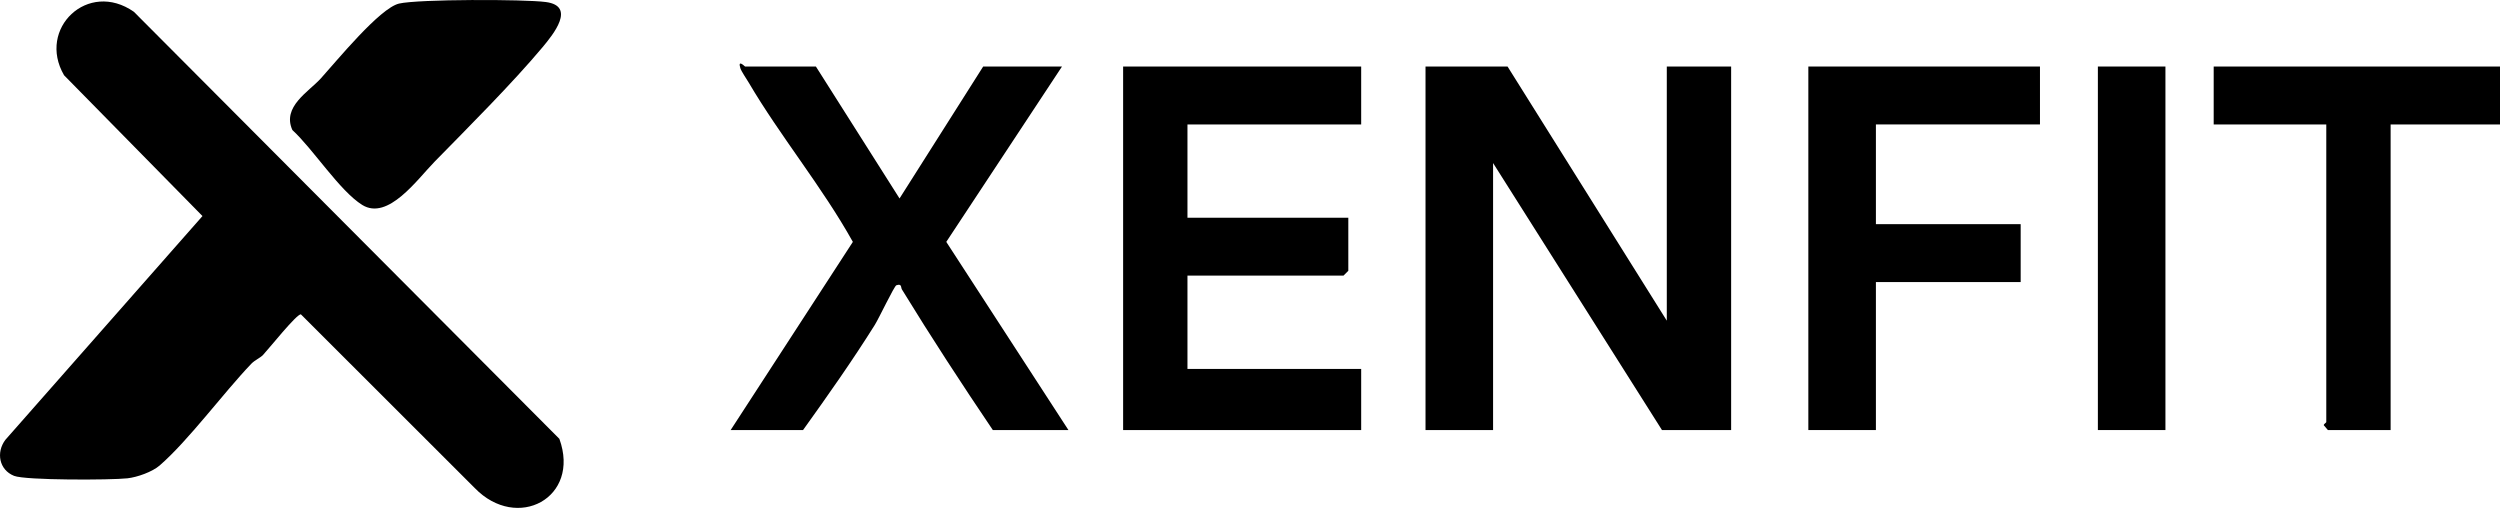
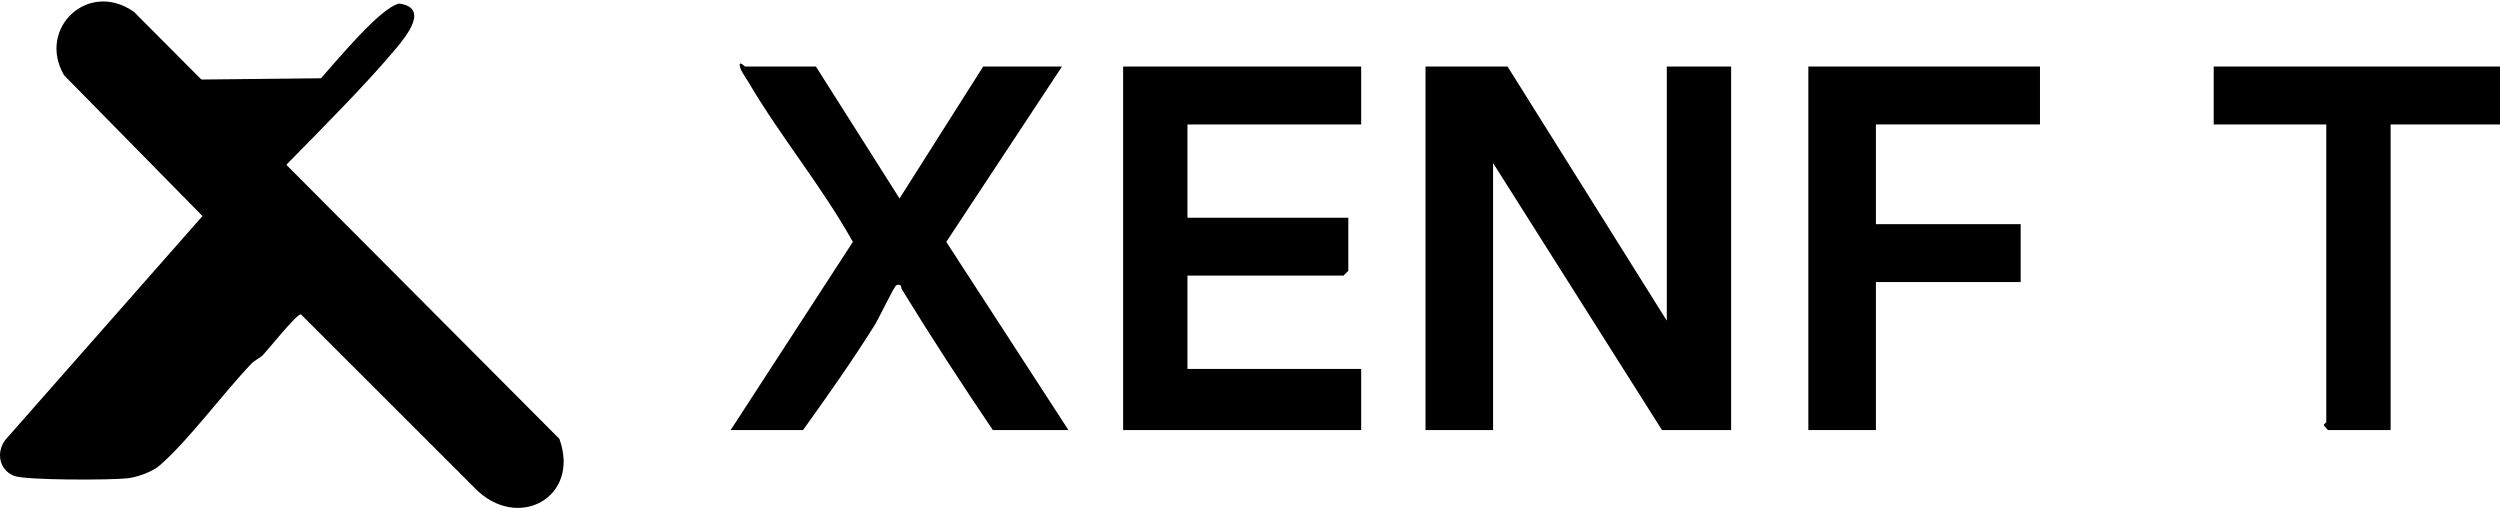
<svg xmlns="http://www.w3.org/2000/svg" viewBox="0 0 777.12 157.88" data-name="Layer 2" id="Layer_2">
  <g data-name="Layer 1" id="Layer_1-2">
    <g>
      <polygon points="468.62 20.68 518.12 99.68 518.12 20.68 538.12 20.68 538.12 133.68 516.62 133.68 464.12 50.68 464.12 133.68 443.12 133.68 443.12 20.68 468.62 20.68" />
      <polygon points="423.12 20.68 423.12 38.68 369.12 38.68 369.12 67.68 419.12 67.68 419.12 84.18 417.62 85.68 369.12 85.68 369.12 114.68 423.12 114.68 423.12 133.68 349.12 133.68 349.12 20.68 423.12 20.68" />
      <path d="M253.62,20.68l26,41.01,26-41.01h24.5l-35.97,54.51,37.97,58.49h-23.5c-9.72-14.4-19.18-28.89-28.26-43.71-.38-.62.05-1.9-1.73-1.29-.66.23-5.42,10.28-6.7,12.32-6.98,11.14-14.65,22.01-22.31,32.69h-22.5l37.99-58.5c-9.52-17.09-22.57-32.84-32.41-49.58-.69-1.18-2.25-3.4-2.57-4.44-.89-2.89,1.41-.48,1.48-.48h22Z" />
      <polygon points="634.12 20.68 634.12 38.68 583.12 38.68 583.12 69.68 628.12 69.68 628.12 87.68 583.12 87.68 583.12 133.68 562.12 133.68 562.12 20.68 634.12 20.68" />
      <path d="M777.12,20.68v18h-34v95h-19.5l-1.28-1.5c-.03-.41.78-.75.78-1V38.68h-35v-18h89Z" />
      <g>
        <path d="M81.77,110.33c-.93.97-2.53,1.57-3.7,2.79-8.69,9.11-19.51,23.82-28.44,31.57-2.3,2-6.98,3.65-10.01,3.99-5.09.57-31.7.65-35.24-.76-4.67-1.86-5.65-7.29-2.71-11.2l61.27-69.56L19.91,23.39C11.46,8.87,27.37-6.31,41.62,3.67l132.26,132.74c6.65,18.35-13.12,28.89-26.3,15.3l-54.04-53.99c-1.22-.28-10.1,10.85-11.78,12.62Z" />
-         <path d="M99.77,24.33c4.84-5.34,18.29-21.83,24.28-23.22s38.83-1.38,45.62-.48c9.49,1.26,2.27,10.12-1.03,14.06-9.37,11.19-23.06,24.87-33.49,35.51-5.45,5.56-14.54,18.48-22.56,13.5-7-4.35-15.3-17.42-21.71-23.28-3.26-7.25,5.06-11.86,8.89-16.09Z" />
+         <path d="M99.77,24.33c4.84-5.34,18.29-21.83,24.28-23.22c9.49,1.26,2.27,10.12-1.03,14.06-9.37,11.19-23.06,24.87-33.49,35.51-5.45,5.56-14.54,18.48-22.56,13.5-7-4.35-15.3-17.42-21.71-23.28-3.26-7.25,5.06-11.86,8.89-16.09Z" />
      </g>
-       <rect height="113" width="21" y="20.68" x="652.12" />
    </g>
  </g>
</svg>